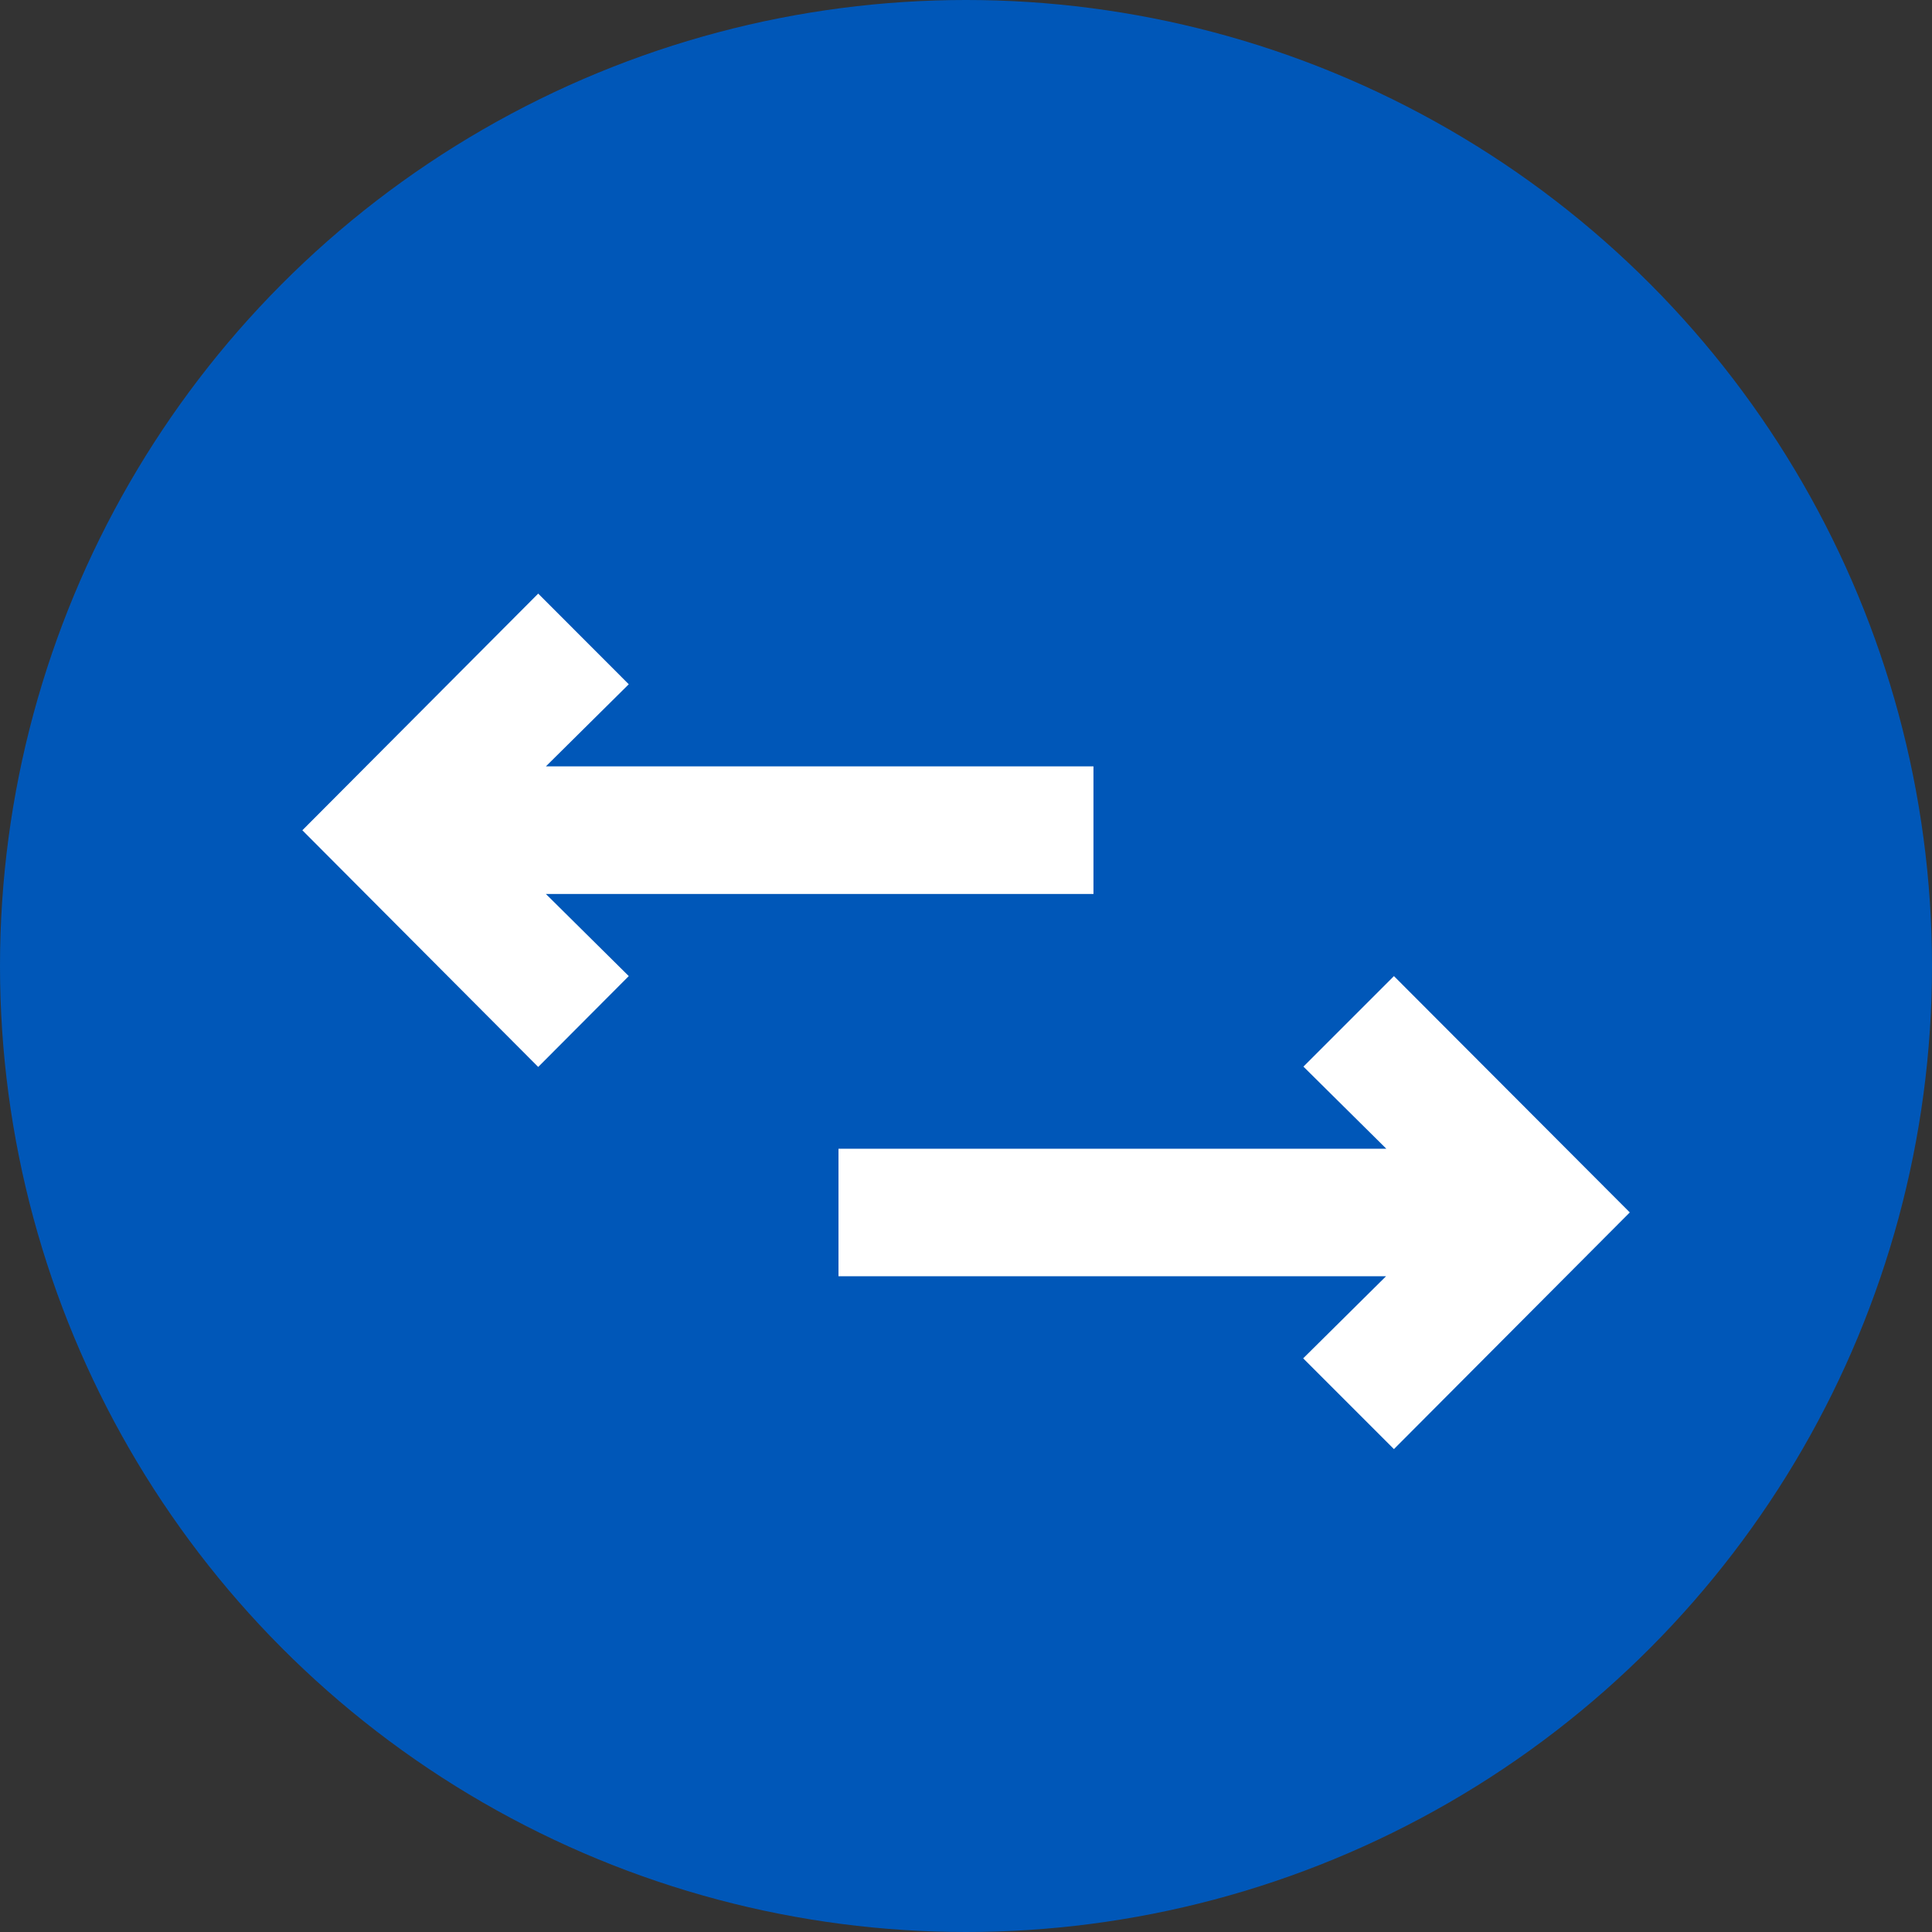
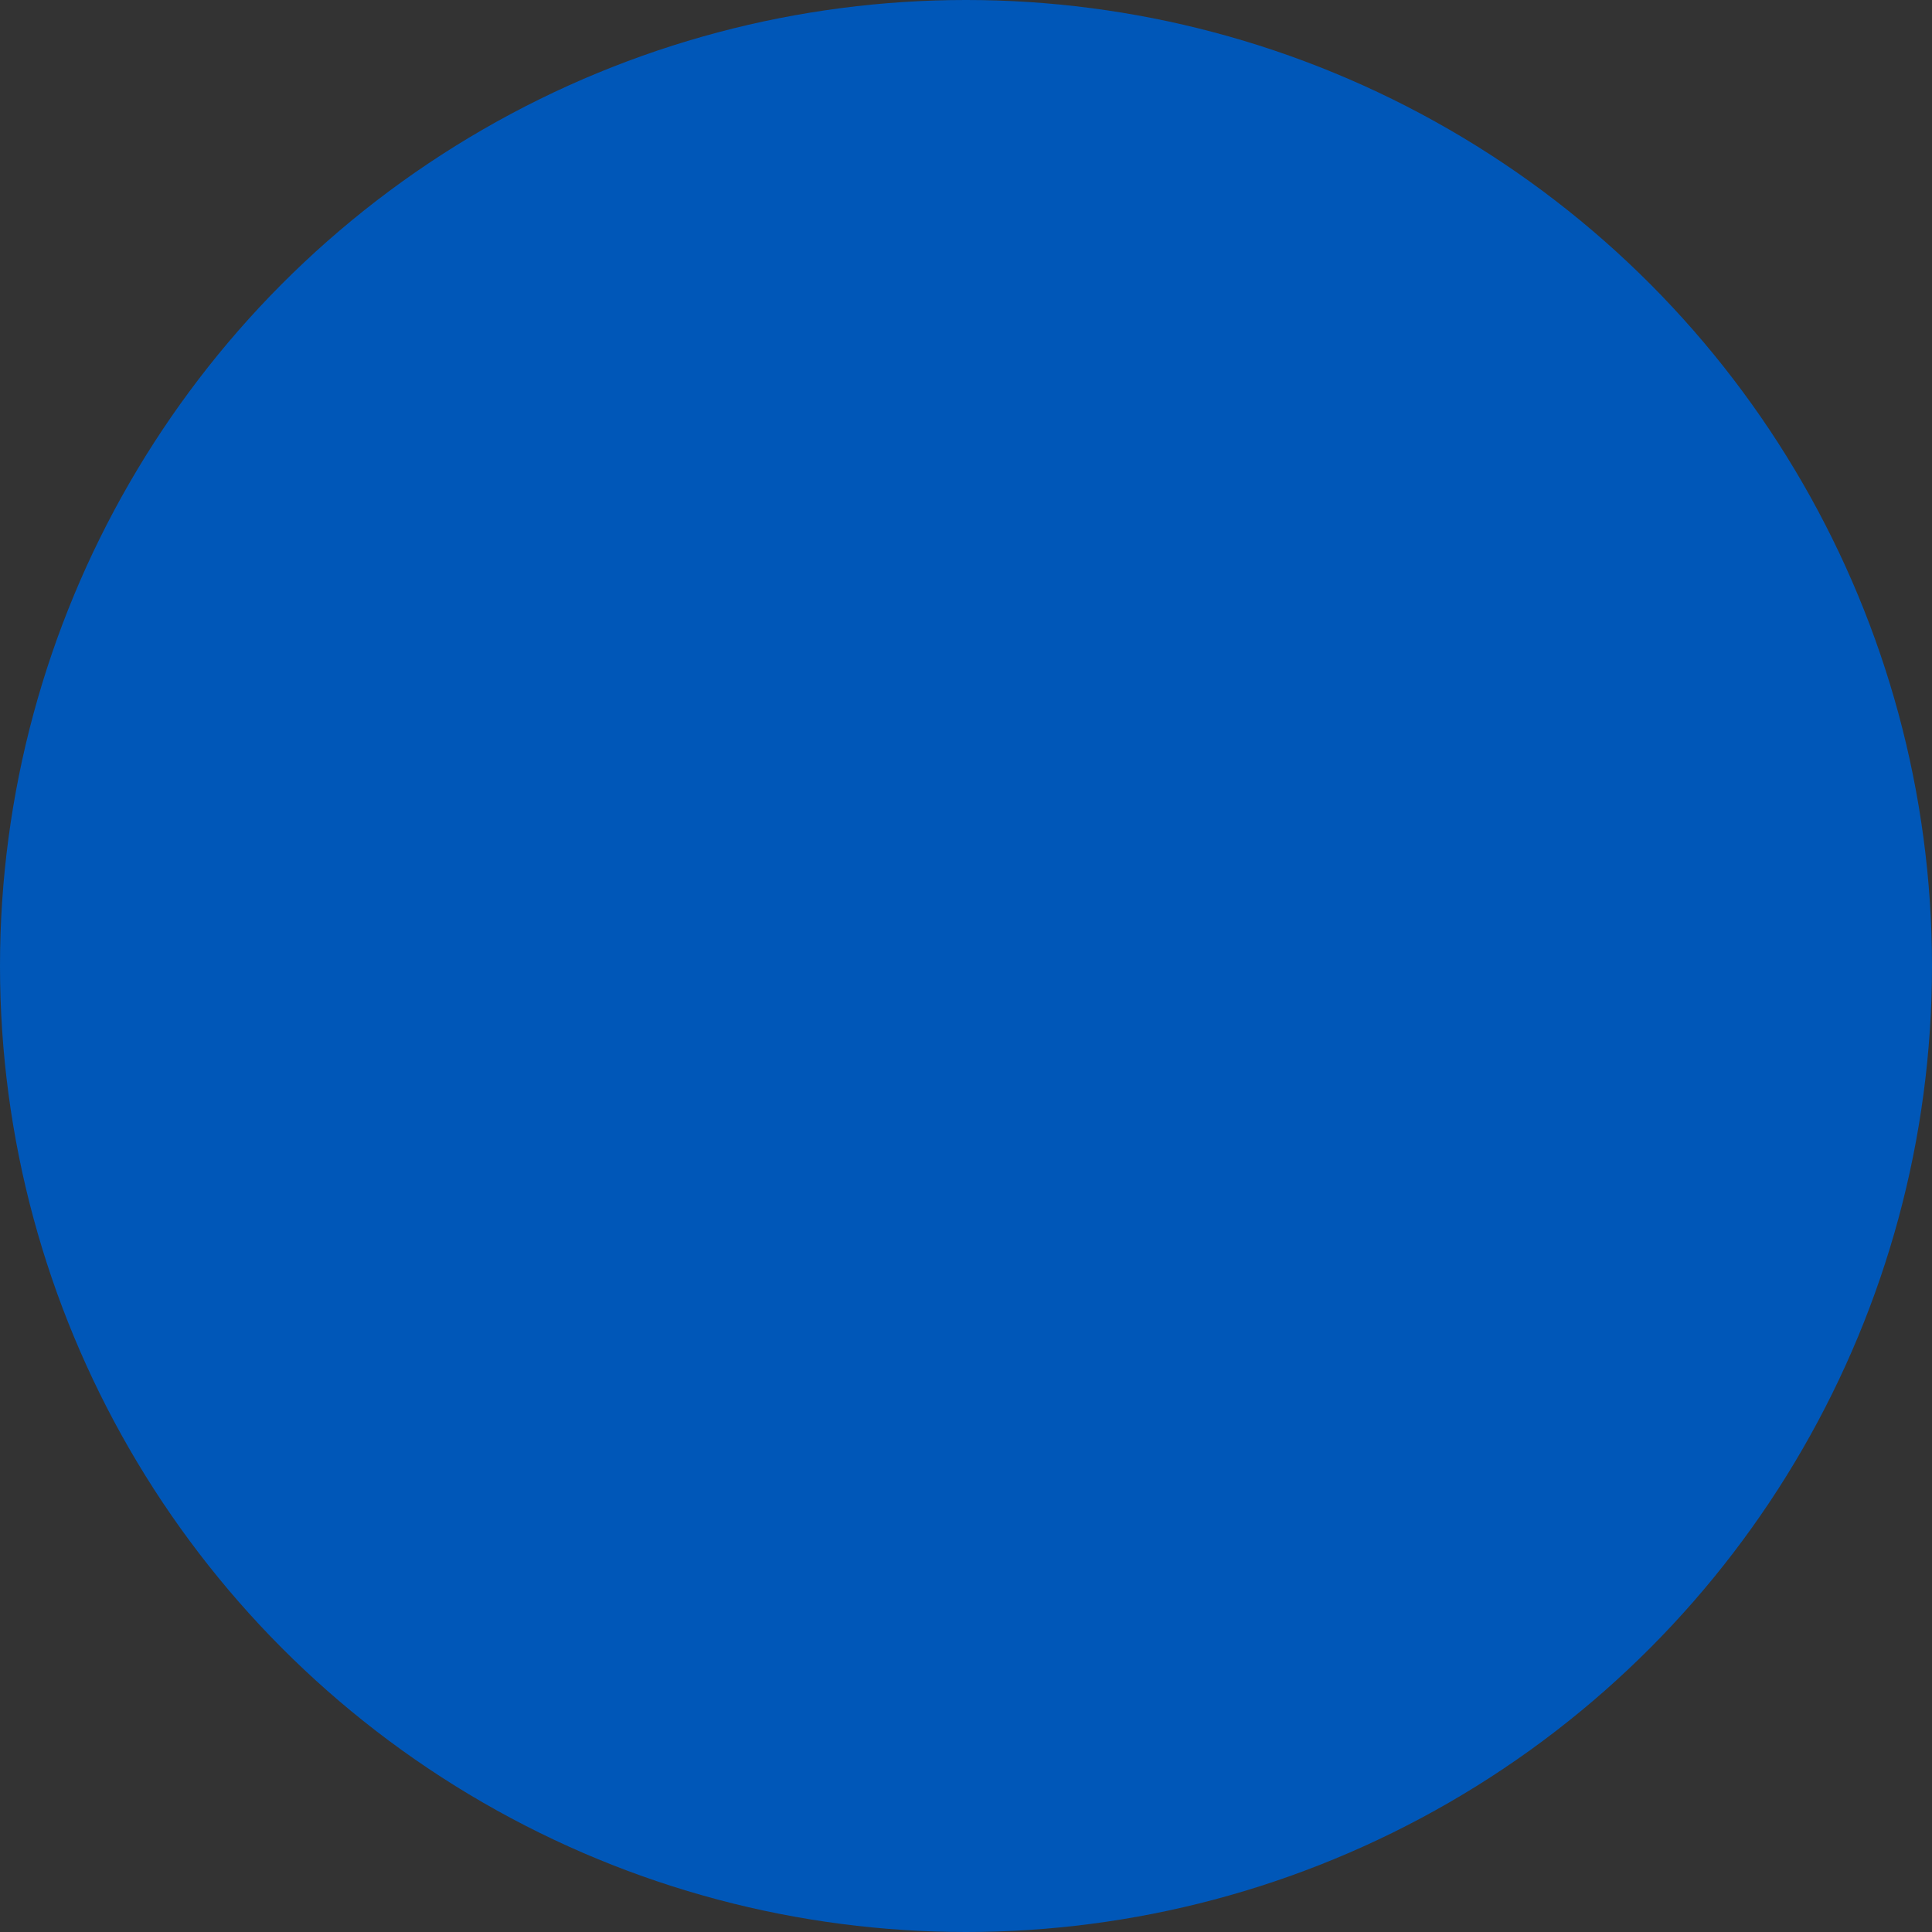
<svg xmlns="http://www.w3.org/2000/svg" id="Component_2_1" data-name="Component 2 – 1" width="40" height="40" viewBox="0 0 40 40">
  <rect x="0" y="0" width="40" height="40" fill="#333333" stroke="none" />
  <circle id="Ellipse_751" data-name="Ellipse 751" cx="20" cy="20" r="20" fill="#0057B8" />
  <g id="Layer_2" data-name="Layer 2" transform="translate(4.67 7)">
-     <path id="Path_3976" data-name="Path 3976" d="M21.5,21.083l4.883-4.9L21.5,11.29l-1.874,1.874,1.716,1.7H10v2.64H21.337l-1.716,1.7Z" transform="translate(2.69 1.919)" fill="#fff" />
-     <path id="Path_3977" data-name="Path 3977" d="M8.348,13.209l-1.716-1.7H17.969V8.867H6.632l1.716-1.7L6.473,5.29l-4.883,4.9,4.883,4.9Z" transform="translate(0)" fill="#fff" />
-   </g>
+     </g>
</svg>